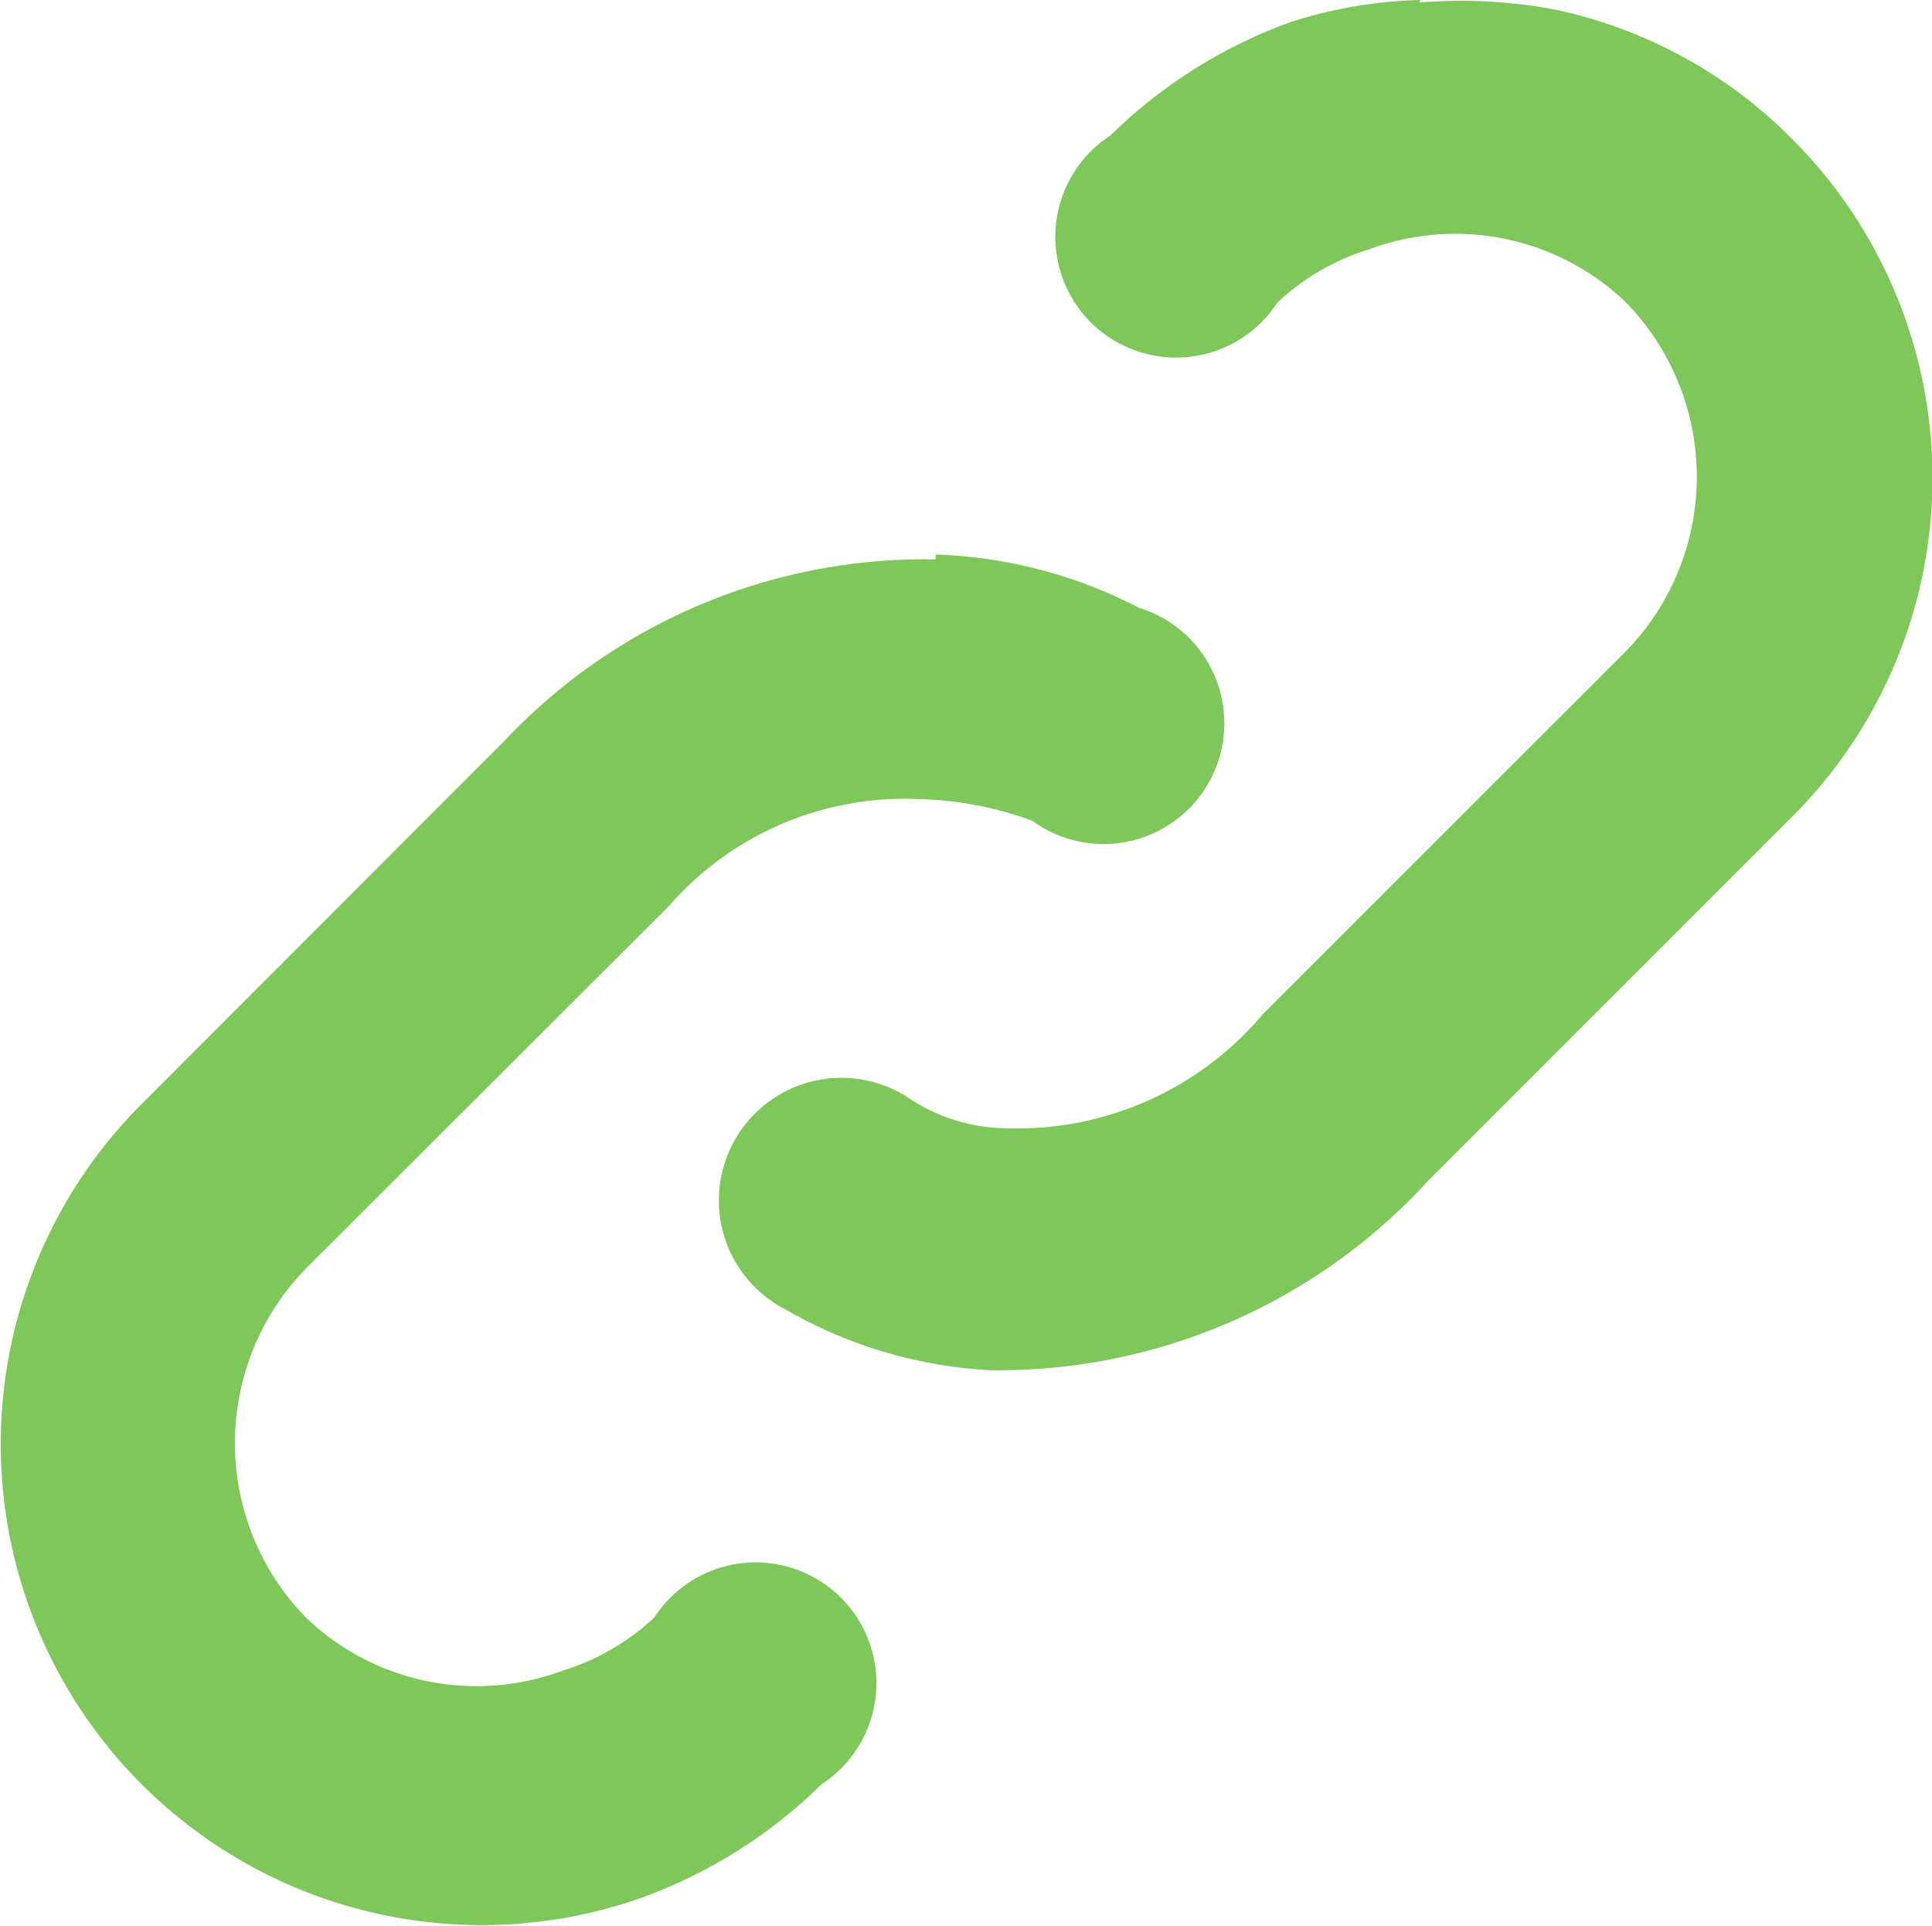
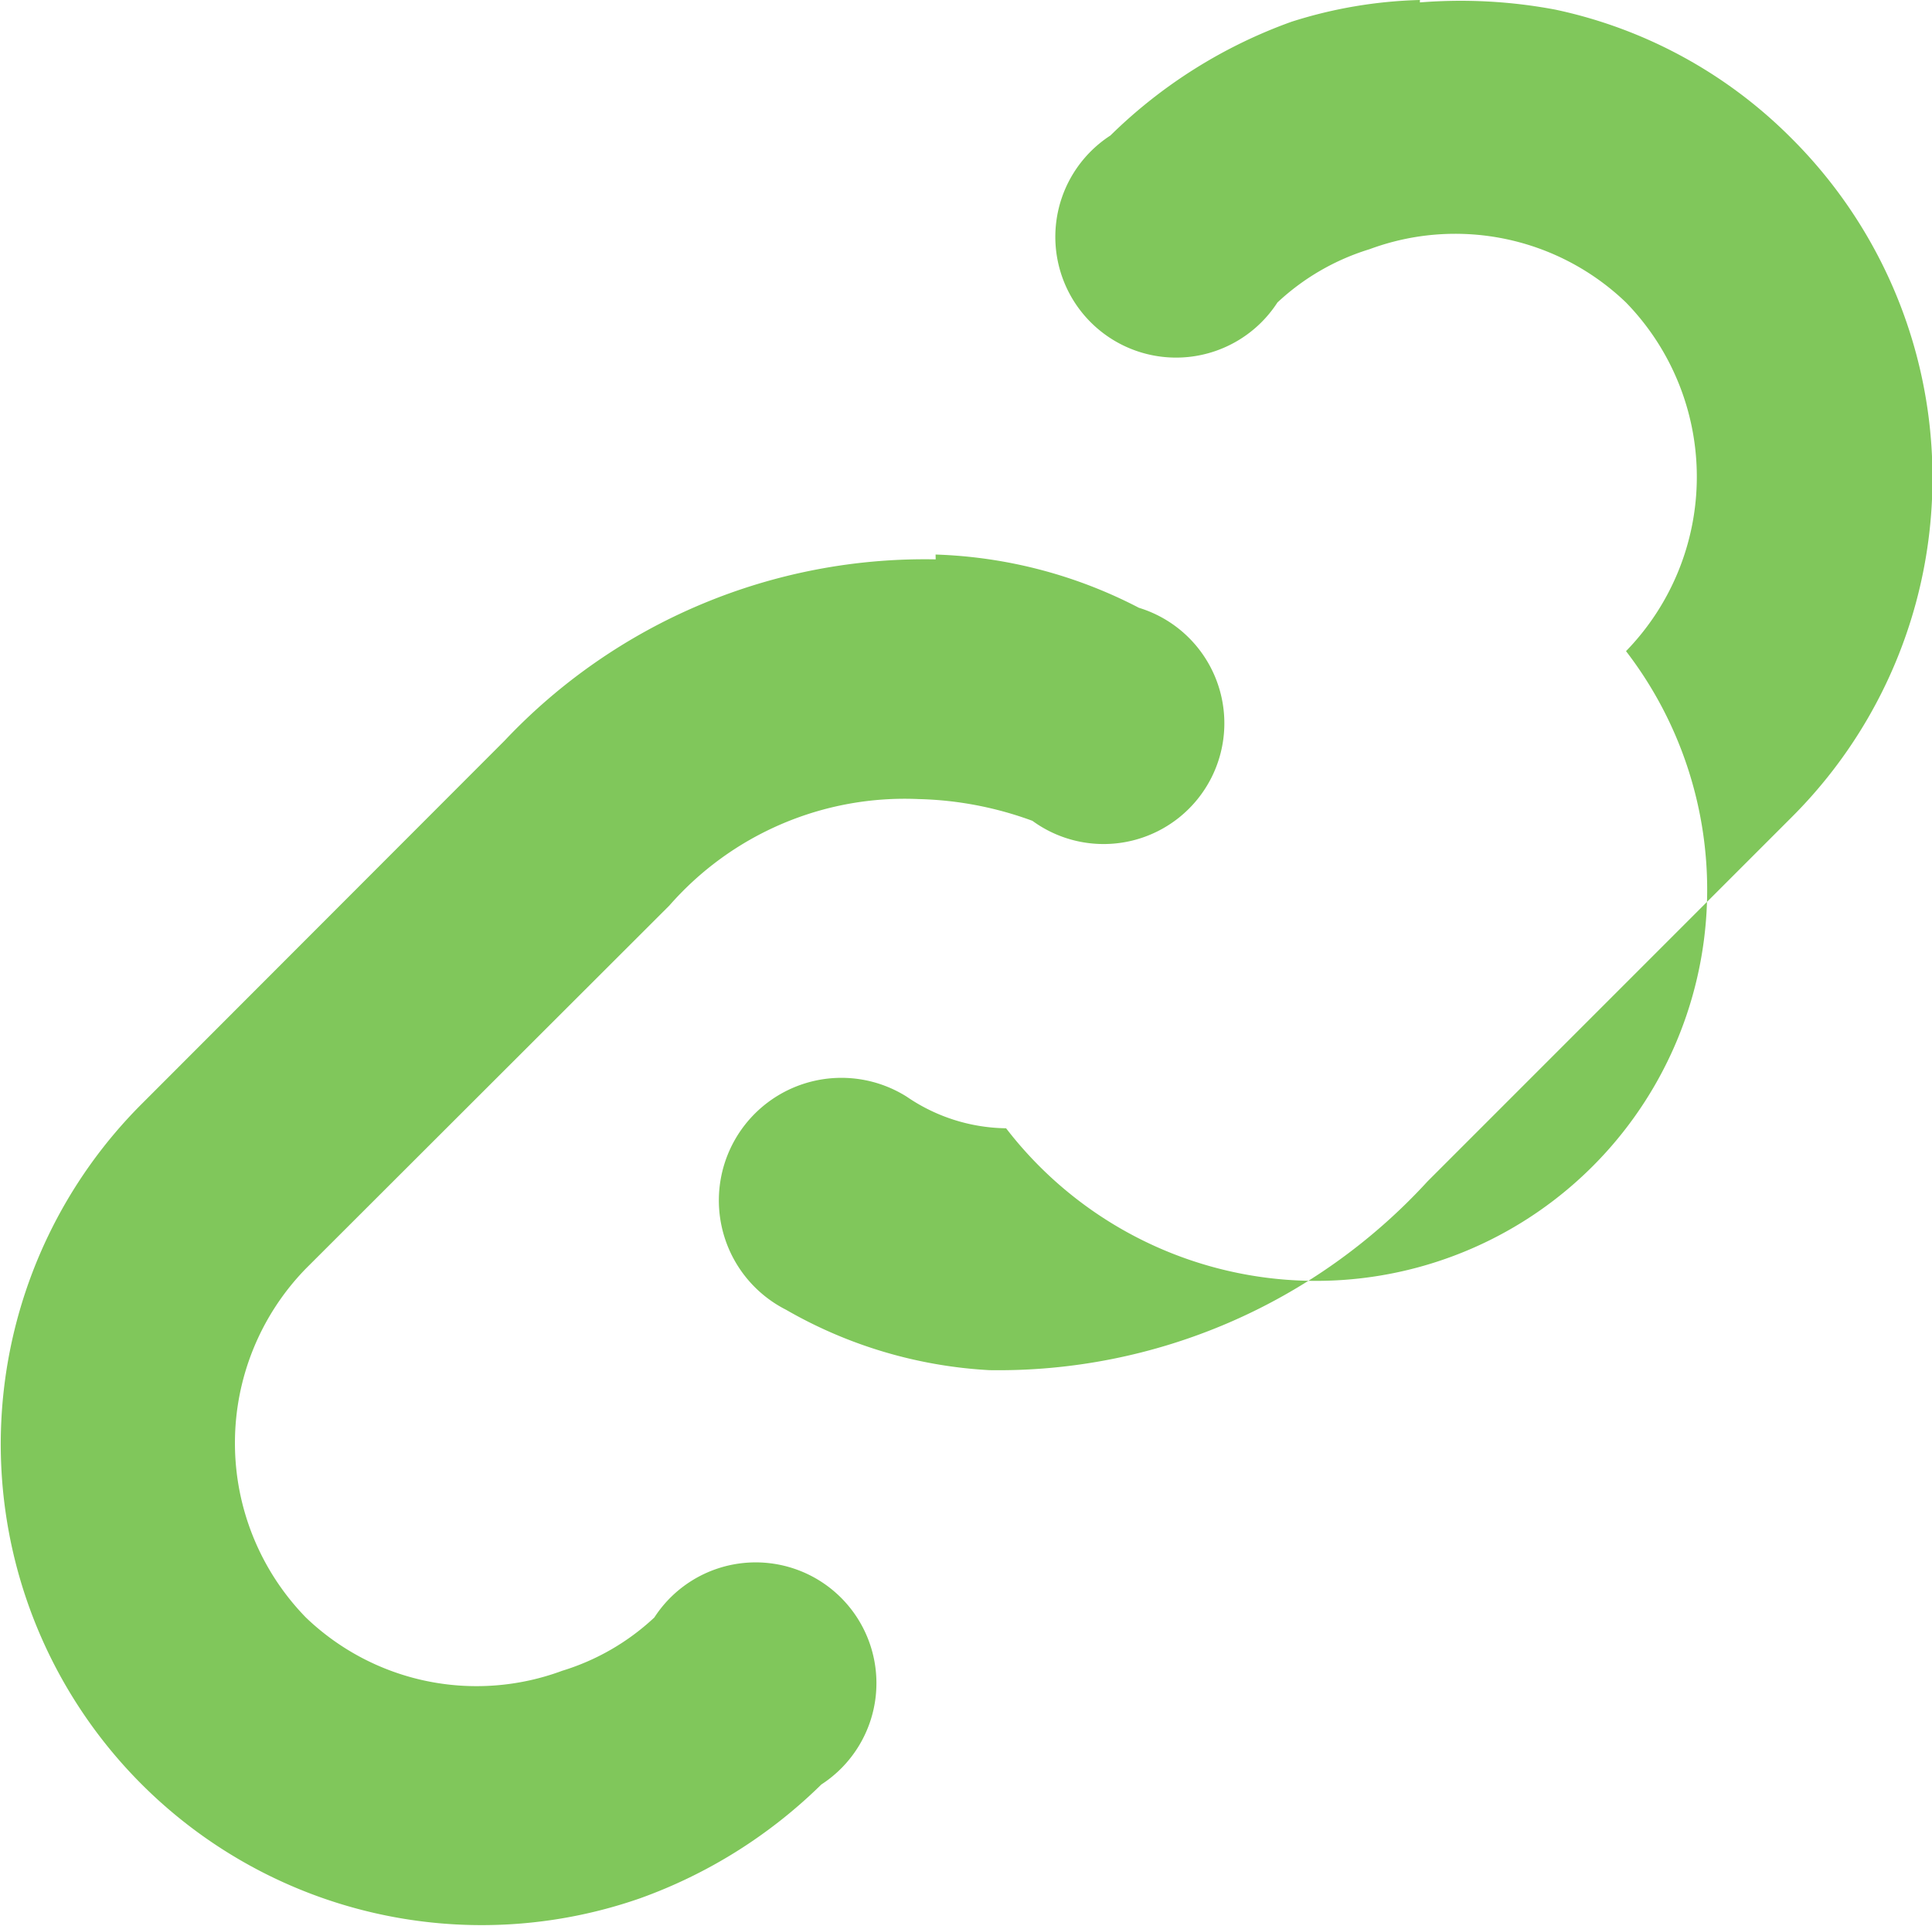
<svg xmlns="http://www.w3.org/2000/svg" width="16" height="15.949" viewBox="0 0 16 15.949">
-   <path id="icon_link" d="M11.827.135a3.809,3.809,0,0,0-1.063.18,4.13,4.13,0,0,0-1.5.942,1,1,0,1,0,1.383,1.383,1.95,1.95,0,0,1,.762-.441,2.041,2.041,0,0,1,2.125.441,2.07,2.07,0,0,1,0,2.887L10.524,8.536A2.662,2.662,0,0,1,8.4,9.478a1.486,1.486,0,0,1-.822-.261,1.015,1.015,0,1,0-1,1.764,3.783,3.783,0,0,0,1.684.5,4.82,4.82,0,0,0,3.629-1.564l3.008-3.008a3.969,3.969,0,0,0,0-5.634A3.9,3.9,0,0,0,12.95.215a4.229,4.229,0,0,0-1.123-.06ZM7.817,4.767a4.783,4.783,0,0,0-3.569,1.5L1.24,9.278a3.983,3.983,0,0,0,4.13,6.576,4.13,4.13,0,0,0,1.5-.942,1,1,0,1,0-1.383-1.383,1.95,1.95,0,0,1-.762.441A2.041,2.041,0,0,1,2.6,13.528a2.07,2.07,0,0,1,0-2.887L5.611,7.634a2.59,2.59,0,0,1,2.065-.882,2.923,2.923,0,0,1,.942.18A1,1,0,1,0,9.5,5.168a3.916,3.916,0,0,0-1.684-.441Z" transform="translate(-0.068 -0.135)" fill="#80c75b" />
+   <path id="icon_link" d="M11.827.135a3.809,3.809,0,0,0-1.063.18,4.13,4.13,0,0,0-1.5.942,1,1,0,1,0,1.383,1.383,1.95,1.95,0,0,1,.762-.441,2.041,2.041,0,0,1,2.125.441,2.07,2.07,0,0,1,0,2.887A2.662,2.662,0,0,1,8.4,9.478a1.486,1.486,0,0,1-.822-.261,1.015,1.015,0,1,0-1,1.764,3.783,3.783,0,0,0,1.684.5,4.82,4.82,0,0,0,3.629-1.564l3.008-3.008a3.969,3.969,0,0,0,0-5.634A3.9,3.9,0,0,0,12.95.215a4.229,4.229,0,0,0-1.123-.06ZM7.817,4.767a4.783,4.783,0,0,0-3.569,1.5L1.24,9.278a3.983,3.983,0,0,0,4.13,6.576,4.13,4.13,0,0,0,1.5-.942,1,1,0,1,0-1.383-1.383,1.95,1.95,0,0,1-.762.441A2.041,2.041,0,0,1,2.6,13.528a2.07,2.07,0,0,1,0-2.887L5.611,7.634a2.59,2.59,0,0,1,2.065-.882,2.923,2.923,0,0,1,.942.18A1,1,0,1,0,9.5,5.168a3.916,3.916,0,0,0-1.684-.441Z" transform="translate(-0.068 -0.135)" fill="#80c75b" />
</svg>